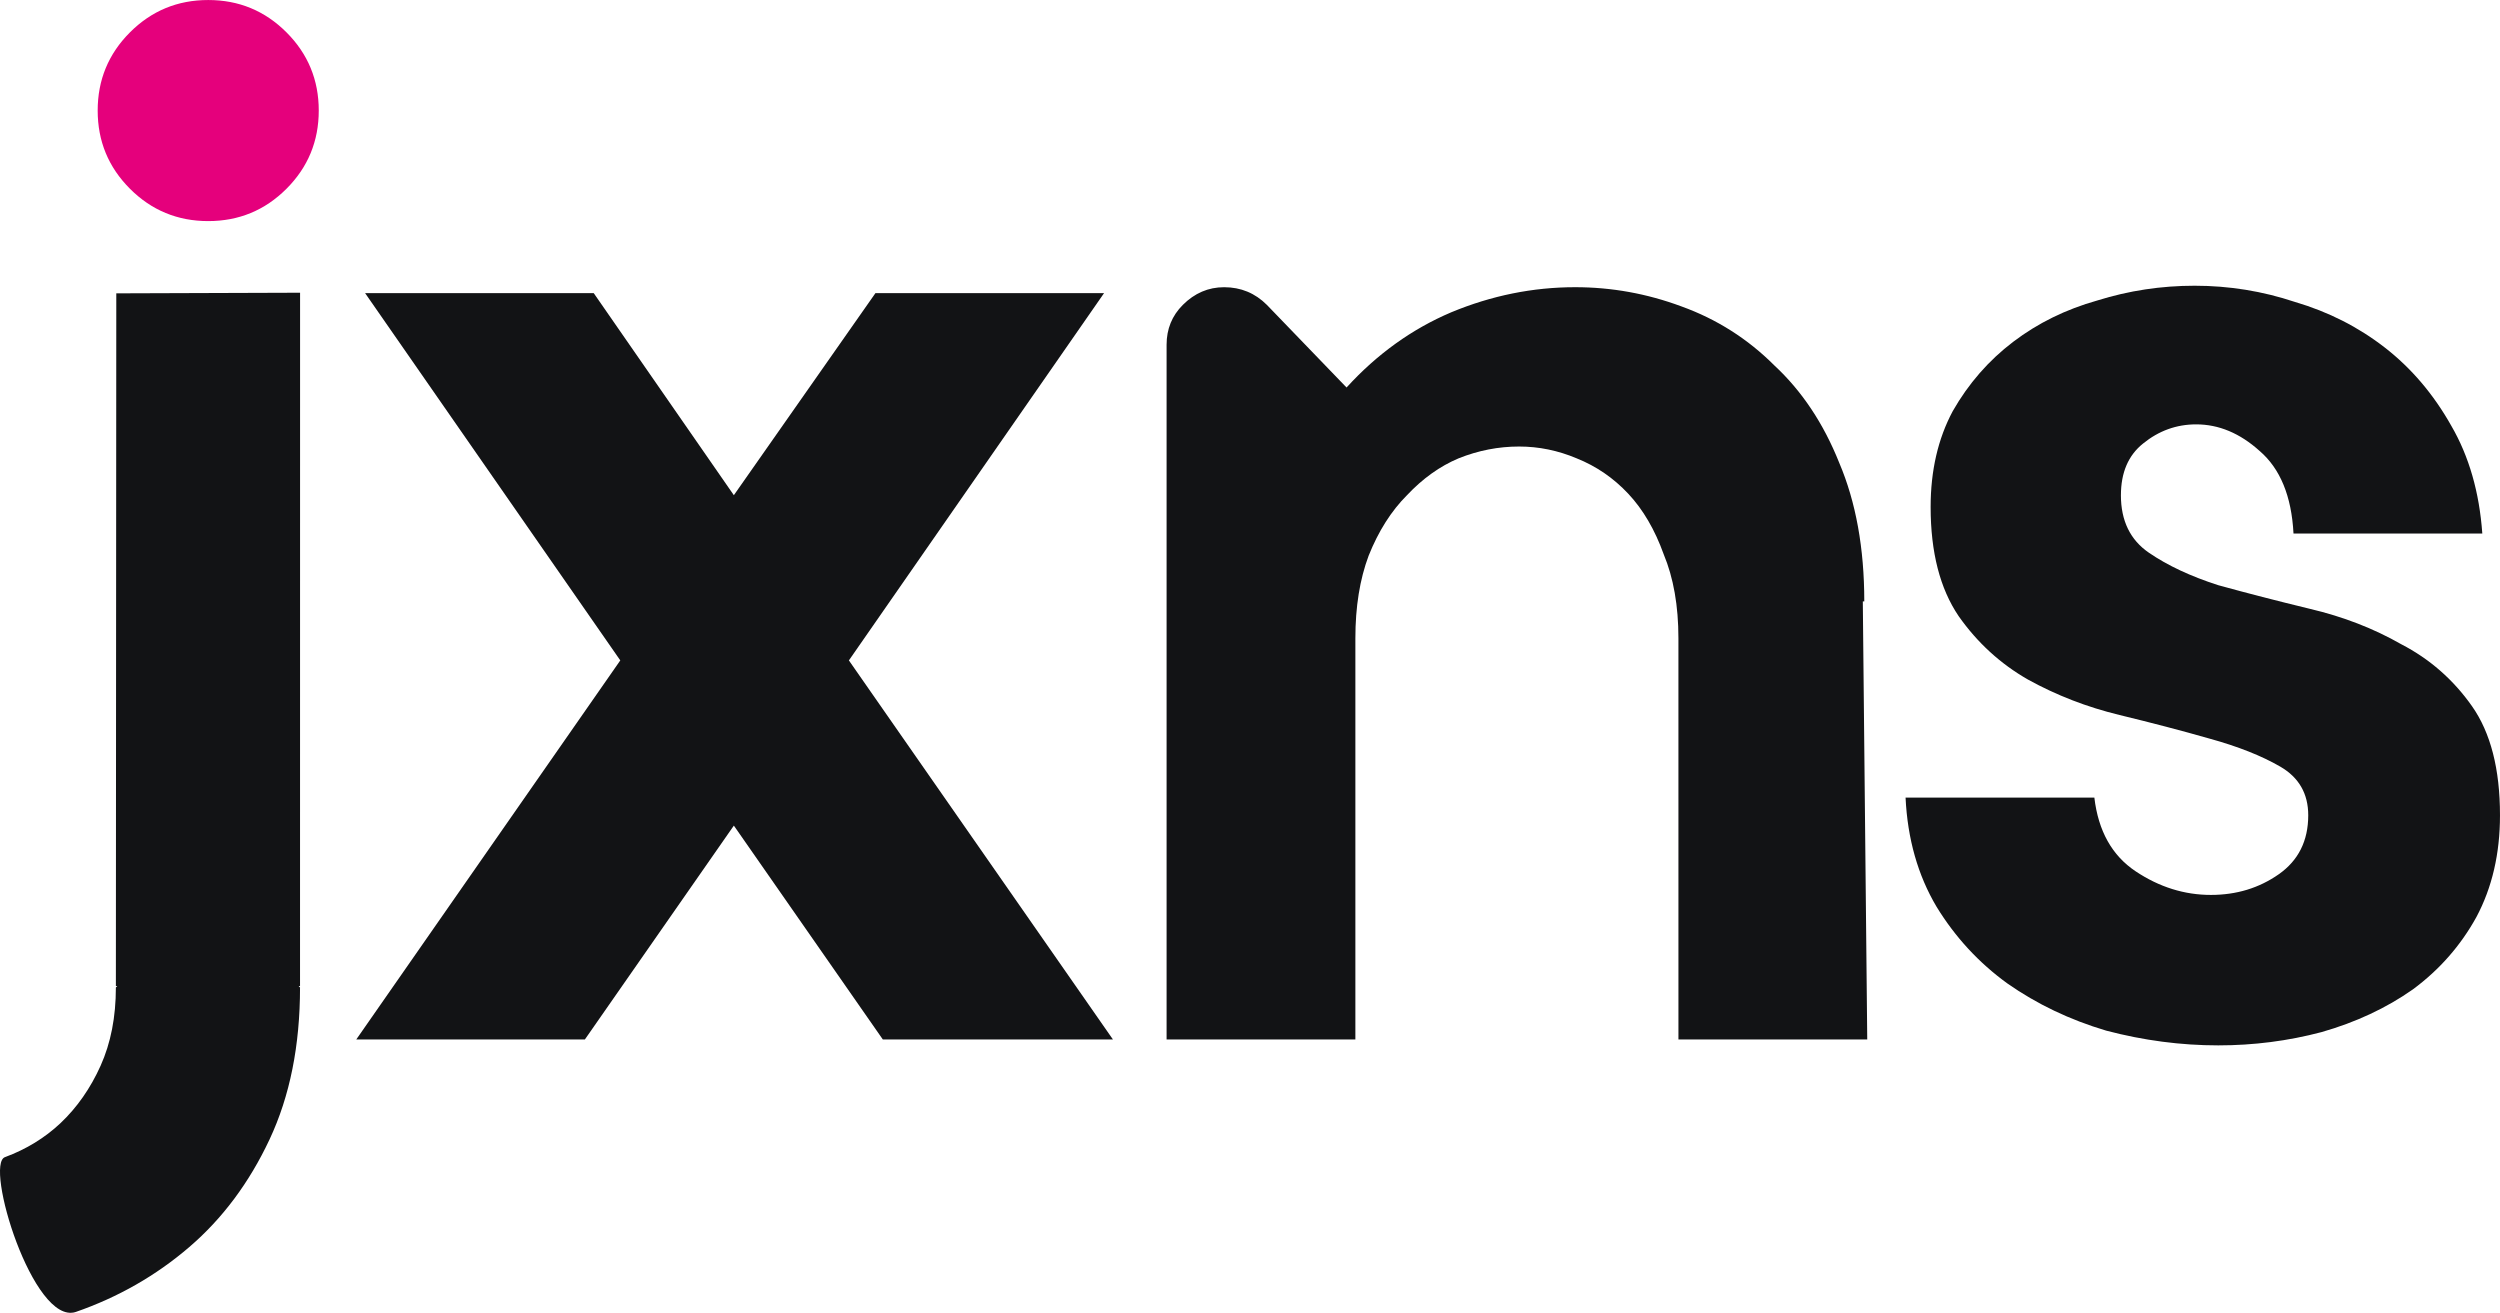
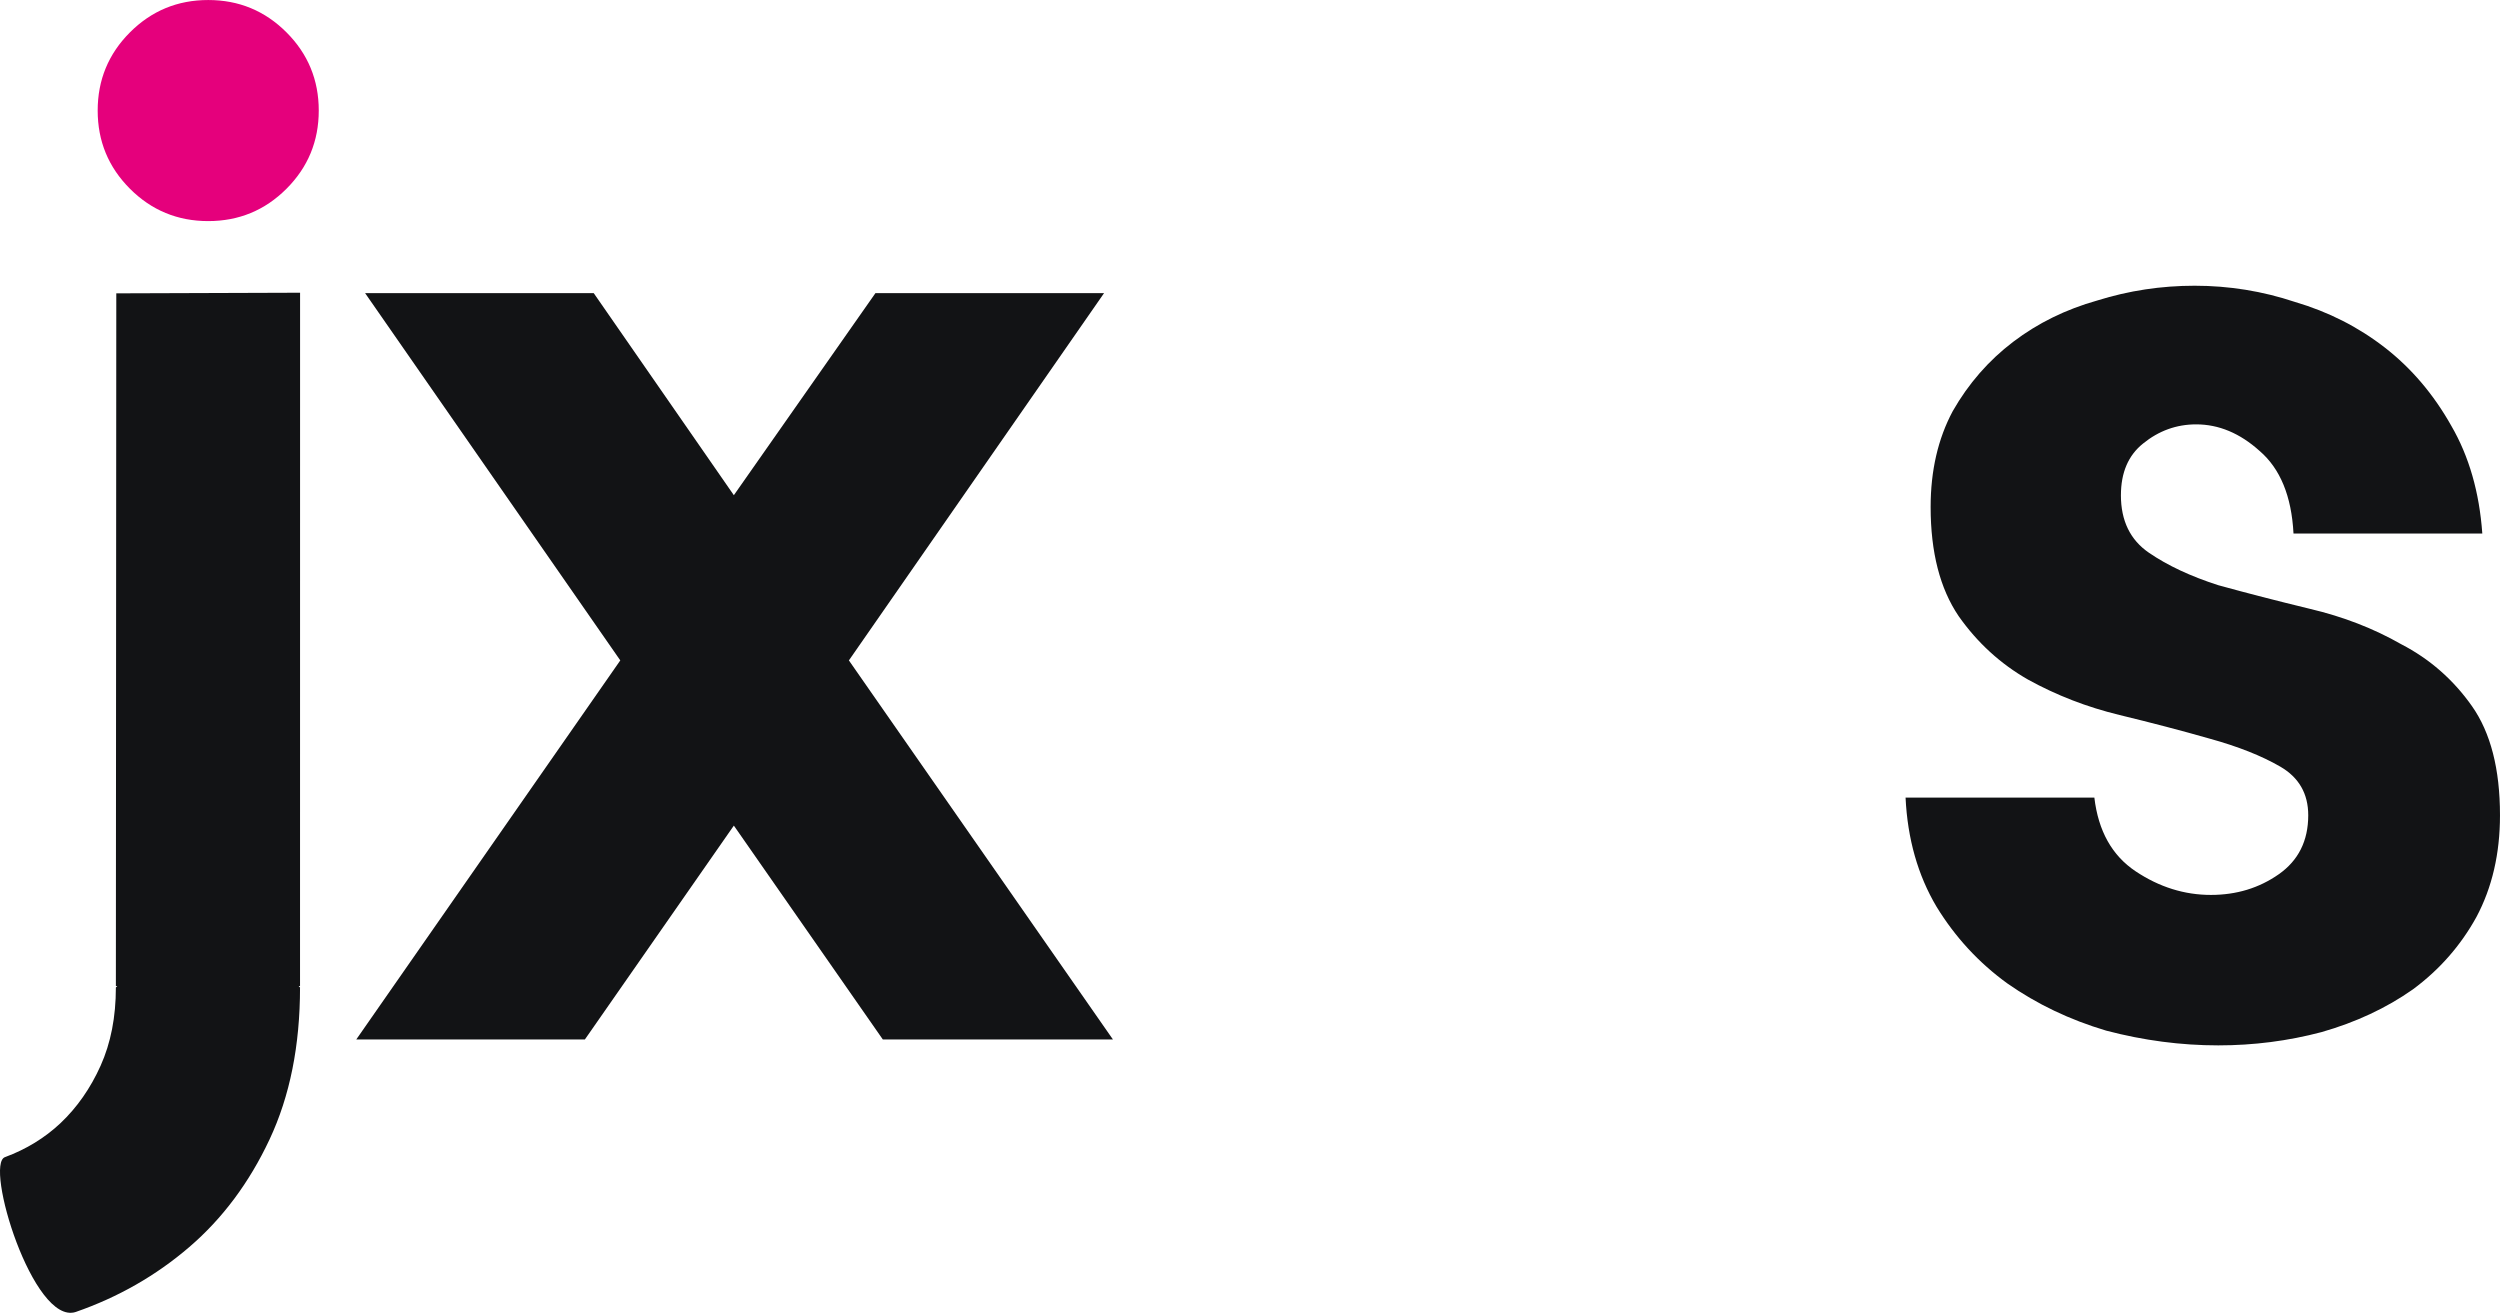
<svg xmlns="http://www.w3.org/2000/svg" width="159.784mm" height="83.907mm" viewBox="0 0 159.784 83.907" version="1.1" id="svg1">
  <defs id="defs1" />
  <g id="layer1" transform="translate(-24.844,-106.547)">
    <path style="font-size:21.161px;font-family:Gate;-inkscape-font-specification:Gate;fill:#121315;fill-opacity:1;stroke-width:0.491" d="m 160.399,138.198 q 0,2.451 1.791,3.677 1.791,1.226 4.431,2.074 2.734,0.754 5.845,1.508 3.205,0.754 5.845,2.263 2.734,1.414 4.525,3.959 1.791,2.545 1.791,6.976 0,3.677 -1.508,6.505 -1.508,2.734 -4.054,4.619 -2.545,1.791 -5.845,2.734 -3.205,0.848 -6.599,0.848 -3.582,0 -7.165,-0.943 -3.488,-1.037 -6.316,-3.017 -2.734,-1.98 -4.525,-4.902 -1.791,-3.017 -1.98,-6.976 h 12.067 q 0.377,3.205 2.64,4.714 2.263,1.508 4.808,1.508 2.451,0 4.337,-1.32 1.885,-1.32 1.885,-3.771 0,-2.074 -1.791,-3.111 -1.791,-1.037 -4.525,-1.791 -2.64,-0.754 -5.751,-1.508 -3.111,-0.754 -5.845,-2.263 -2.64,-1.508 -4.431,-4.054 -1.791,-2.64 -1.791,-6.976 0,-3.488 1.414,-6.128 1.508,-2.64 3.865,-4.431 2.357,-1.791 5.374,-2.64 3.017,-0.943 6.222,-0.943 3.3,0 6.411,1.037 3.205,0.943 5.751,2.922 2.545,1.98 4.242,4.996 1.697,2.922 1.98,6.882 h -12.067 q -0.188,-3.582 -2.168,-5.279 -1.885,-1.697 -4.054,-1.697 -1.886,0 -3.394,1.226 -1.414,1.131 -1.414,3.3 z" id="path11" />
-     <path style="font-size:21.161px;font-family:Gate;-inkscape-font-specification:Gate;fill:#121315;fill-opacity:1;stroke-width:0.491" d="m 132.118,147.342 h 0.094 -0.094 q 0,-3.111 -0.943,-5.374 -0.848,-2.357 -2.263,-3.865 -1.414,-1.508 -3.3,-2.263 -1.791,-0.754 -3.677,-0.754 -1.98,0 -3.865,0.754 -1.791,0.754 -3.3,2.357 -1.508,1.508 -2.451,3.865 -0.848,2.263 -0.848,5.279 v 25.642 H 99.405 v -44.403 q 0,-1.508 1.037,-2.545 1.131,-1.131 2.64,-1.131 1.603,0 2.734,1.131 l 5.091,5.279 q 2.922,-3.205 6.693,-4.808 3.865,-1.603 7.919,-1.603 3.488,0 6.788,1.226 3.394,1.226 5.939,3.771 2.64,2.451 4.148,6.222 1.603,3.771 1.603,8.862 h -0.094 l 0.283,27.999 h -12.067 z" id="path10" />
    <path style="font-size:21.161px;font-family:Gate;-inkscape-font-specification:Gate;fill:#121315;fill-opacity:1;stroke-width:0.491" d="M 95.976,172.984 H 81.269 l -9.522,-13.67 -9.522,13.67 H 47.614 L 64.489,148.756 48.179,125.282 h 14.612 l 8.956,12.915 9.05,-12.915 h 14.612 l -16.309,23.474 z" id="path9" />
    <path style="font-size:21.161px;font-family:Gate;-inkscape-font-specification:Gate;fill:#e5007c;fill-opacity:1;stroke-width:0.566" d="m 38.152,120.678 q -2.935,0 -5,-2.065 -2.065,-2.065 -2.065,-5 0,-2.935 2.065,-5 2.065,-2.065 5,-2.065 2.935,0 5,2.065 2.065,2.065 2.065,5 0,2.935 -2.065,5 -2.065,2.065 -5,2.065 z" id="text1-2-0" />
    <path style="font-size:21.161px;font-family:Gate;-inkscape-font-specification:Gate;fill:#121315;fill-opacity:1;stroke-width:0.476" d="m 44.02,169.566 h -0.089 l 0.089,0.094 c 0,3.708 -0.649,6.945 -1.947,9.71 -1.298,2.765 -3.009,5.059 -5.133,6.882 -2.124,1.823 -4.543,3.205 -7.257,4.148 -2.714,0.88 -5.871,-9.459 -4.514,-9.899 1.357,-0.503 2.537,-1.226 3.54,-2.168 1.062,-1.006 1.918,-2.231 2.567,-3.677 0.649,-1.446 0.974,-3.111 0.974,-4.996 l 0.089,-0.094 h -0.089 l 0.027,-44.27 11.746,-0.04 z" id="text1-9-5" />
  </g>
</svg>